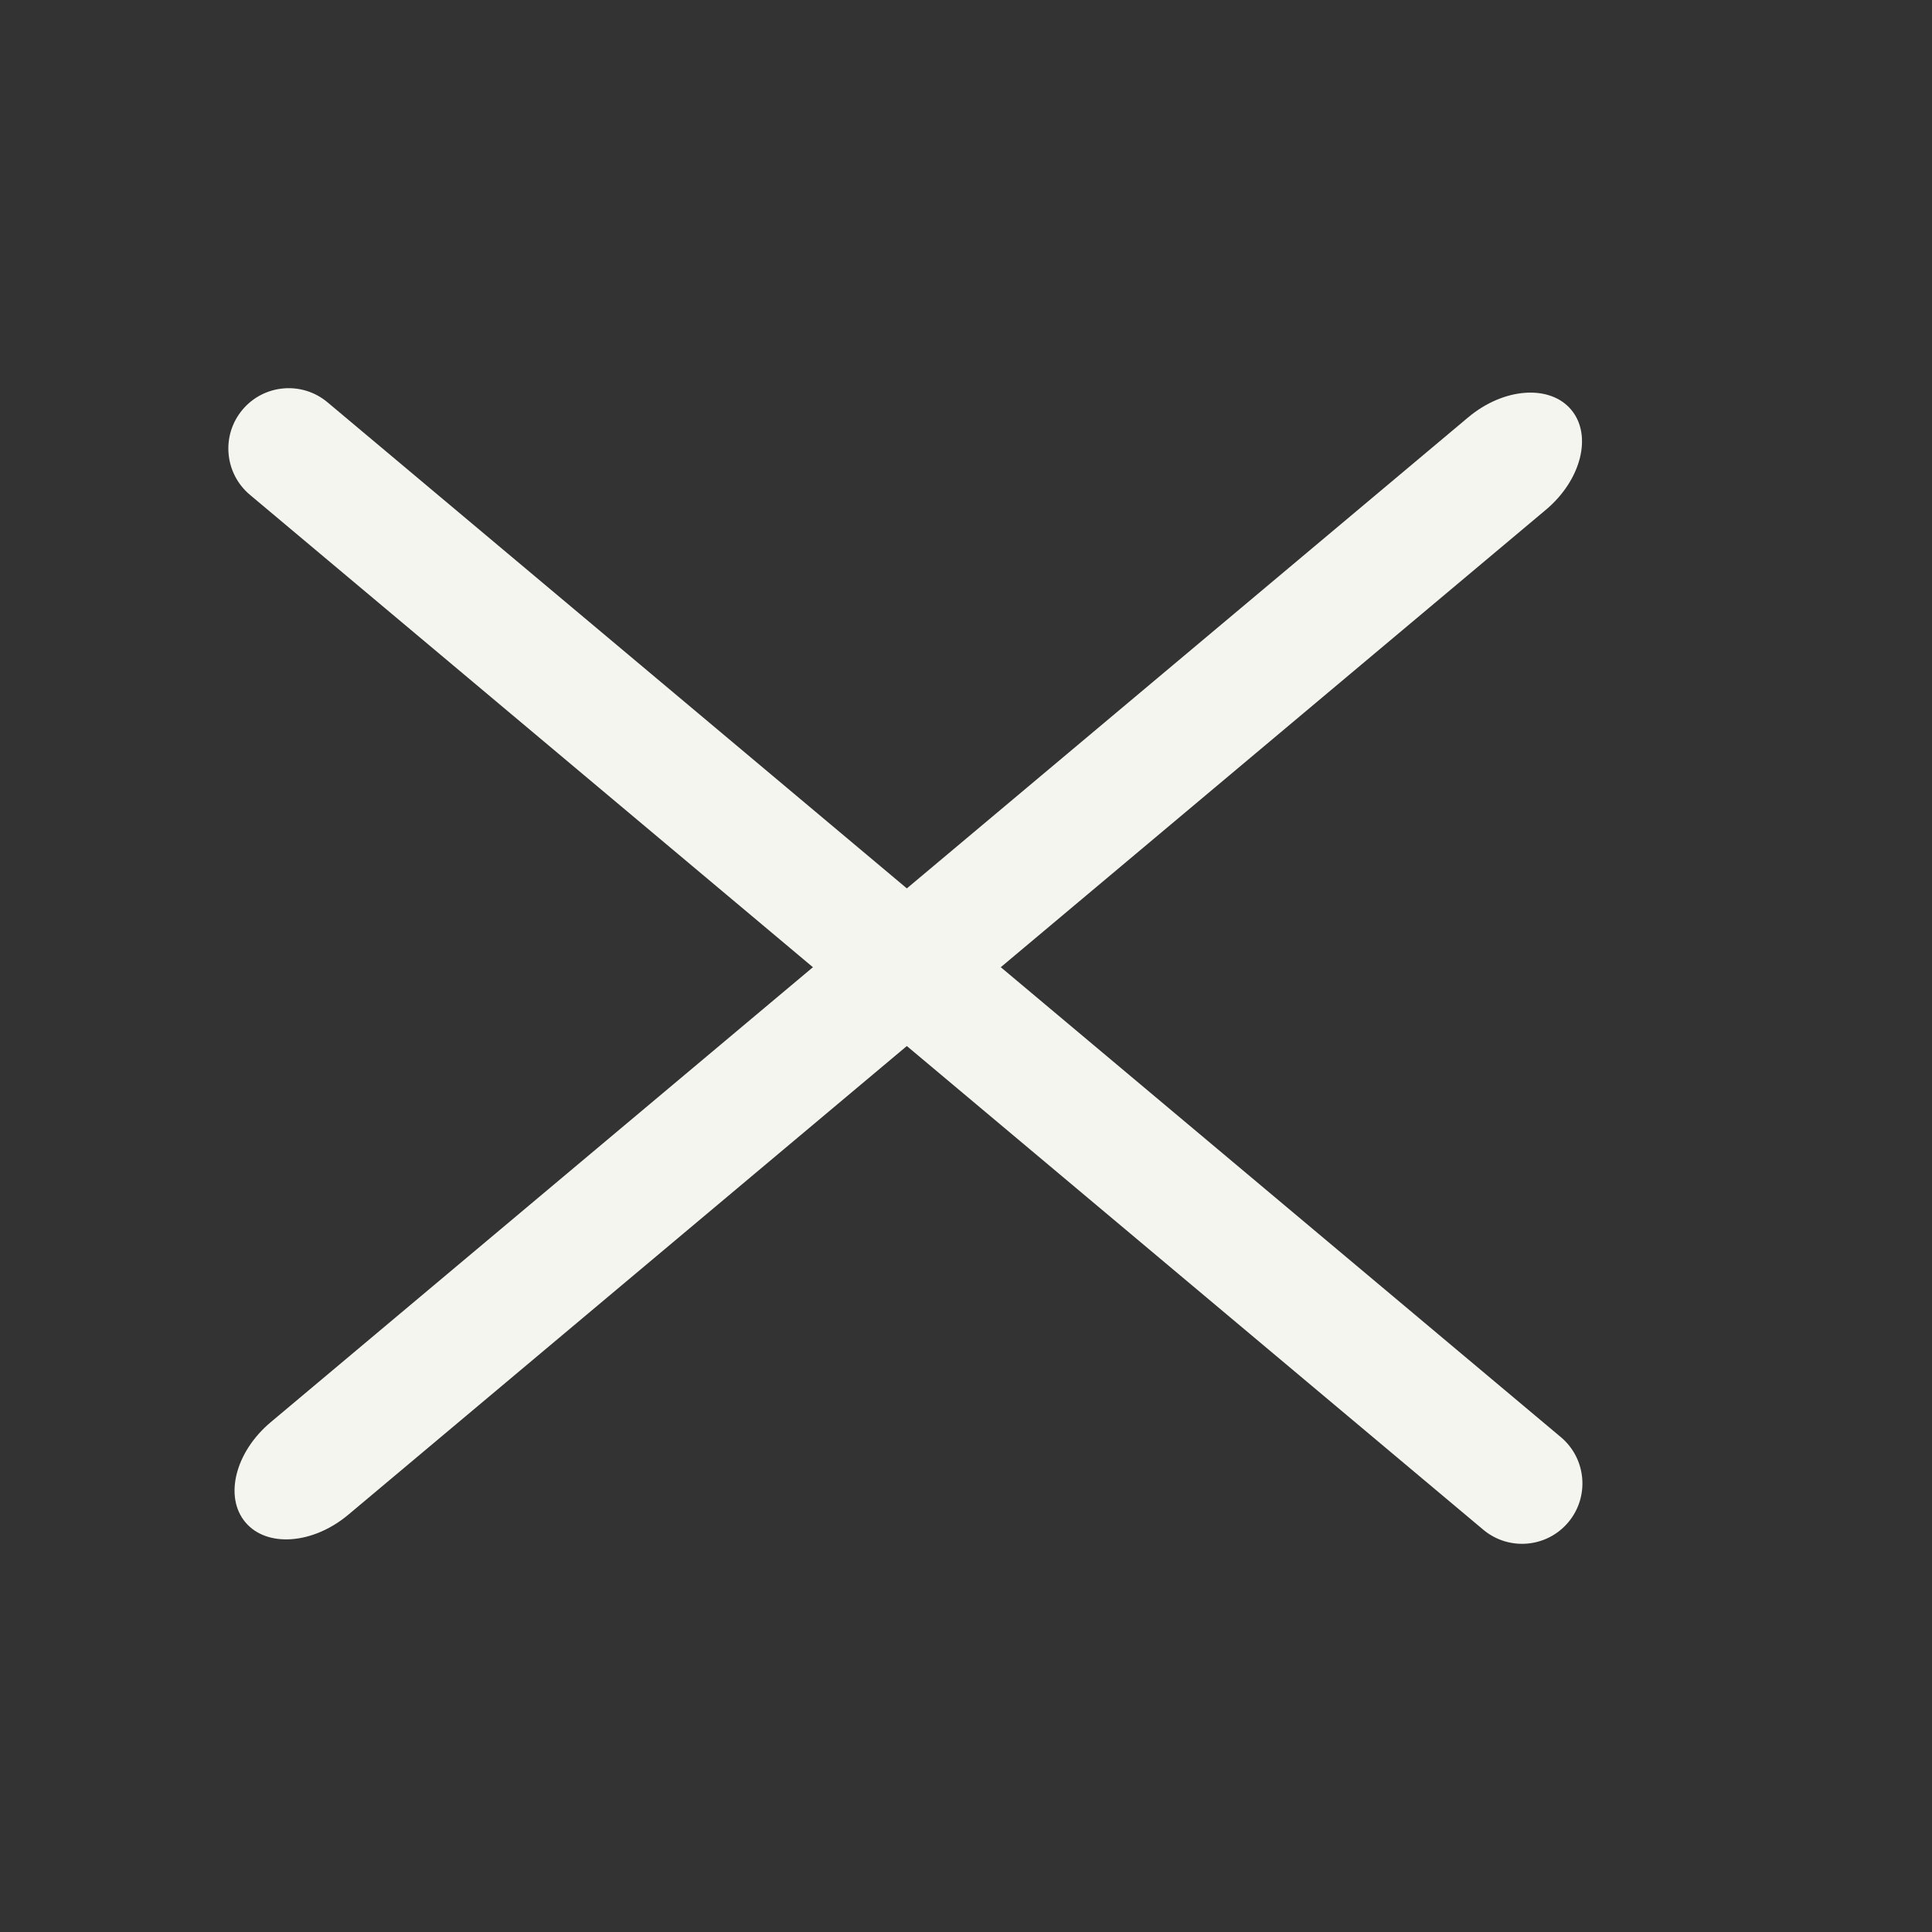
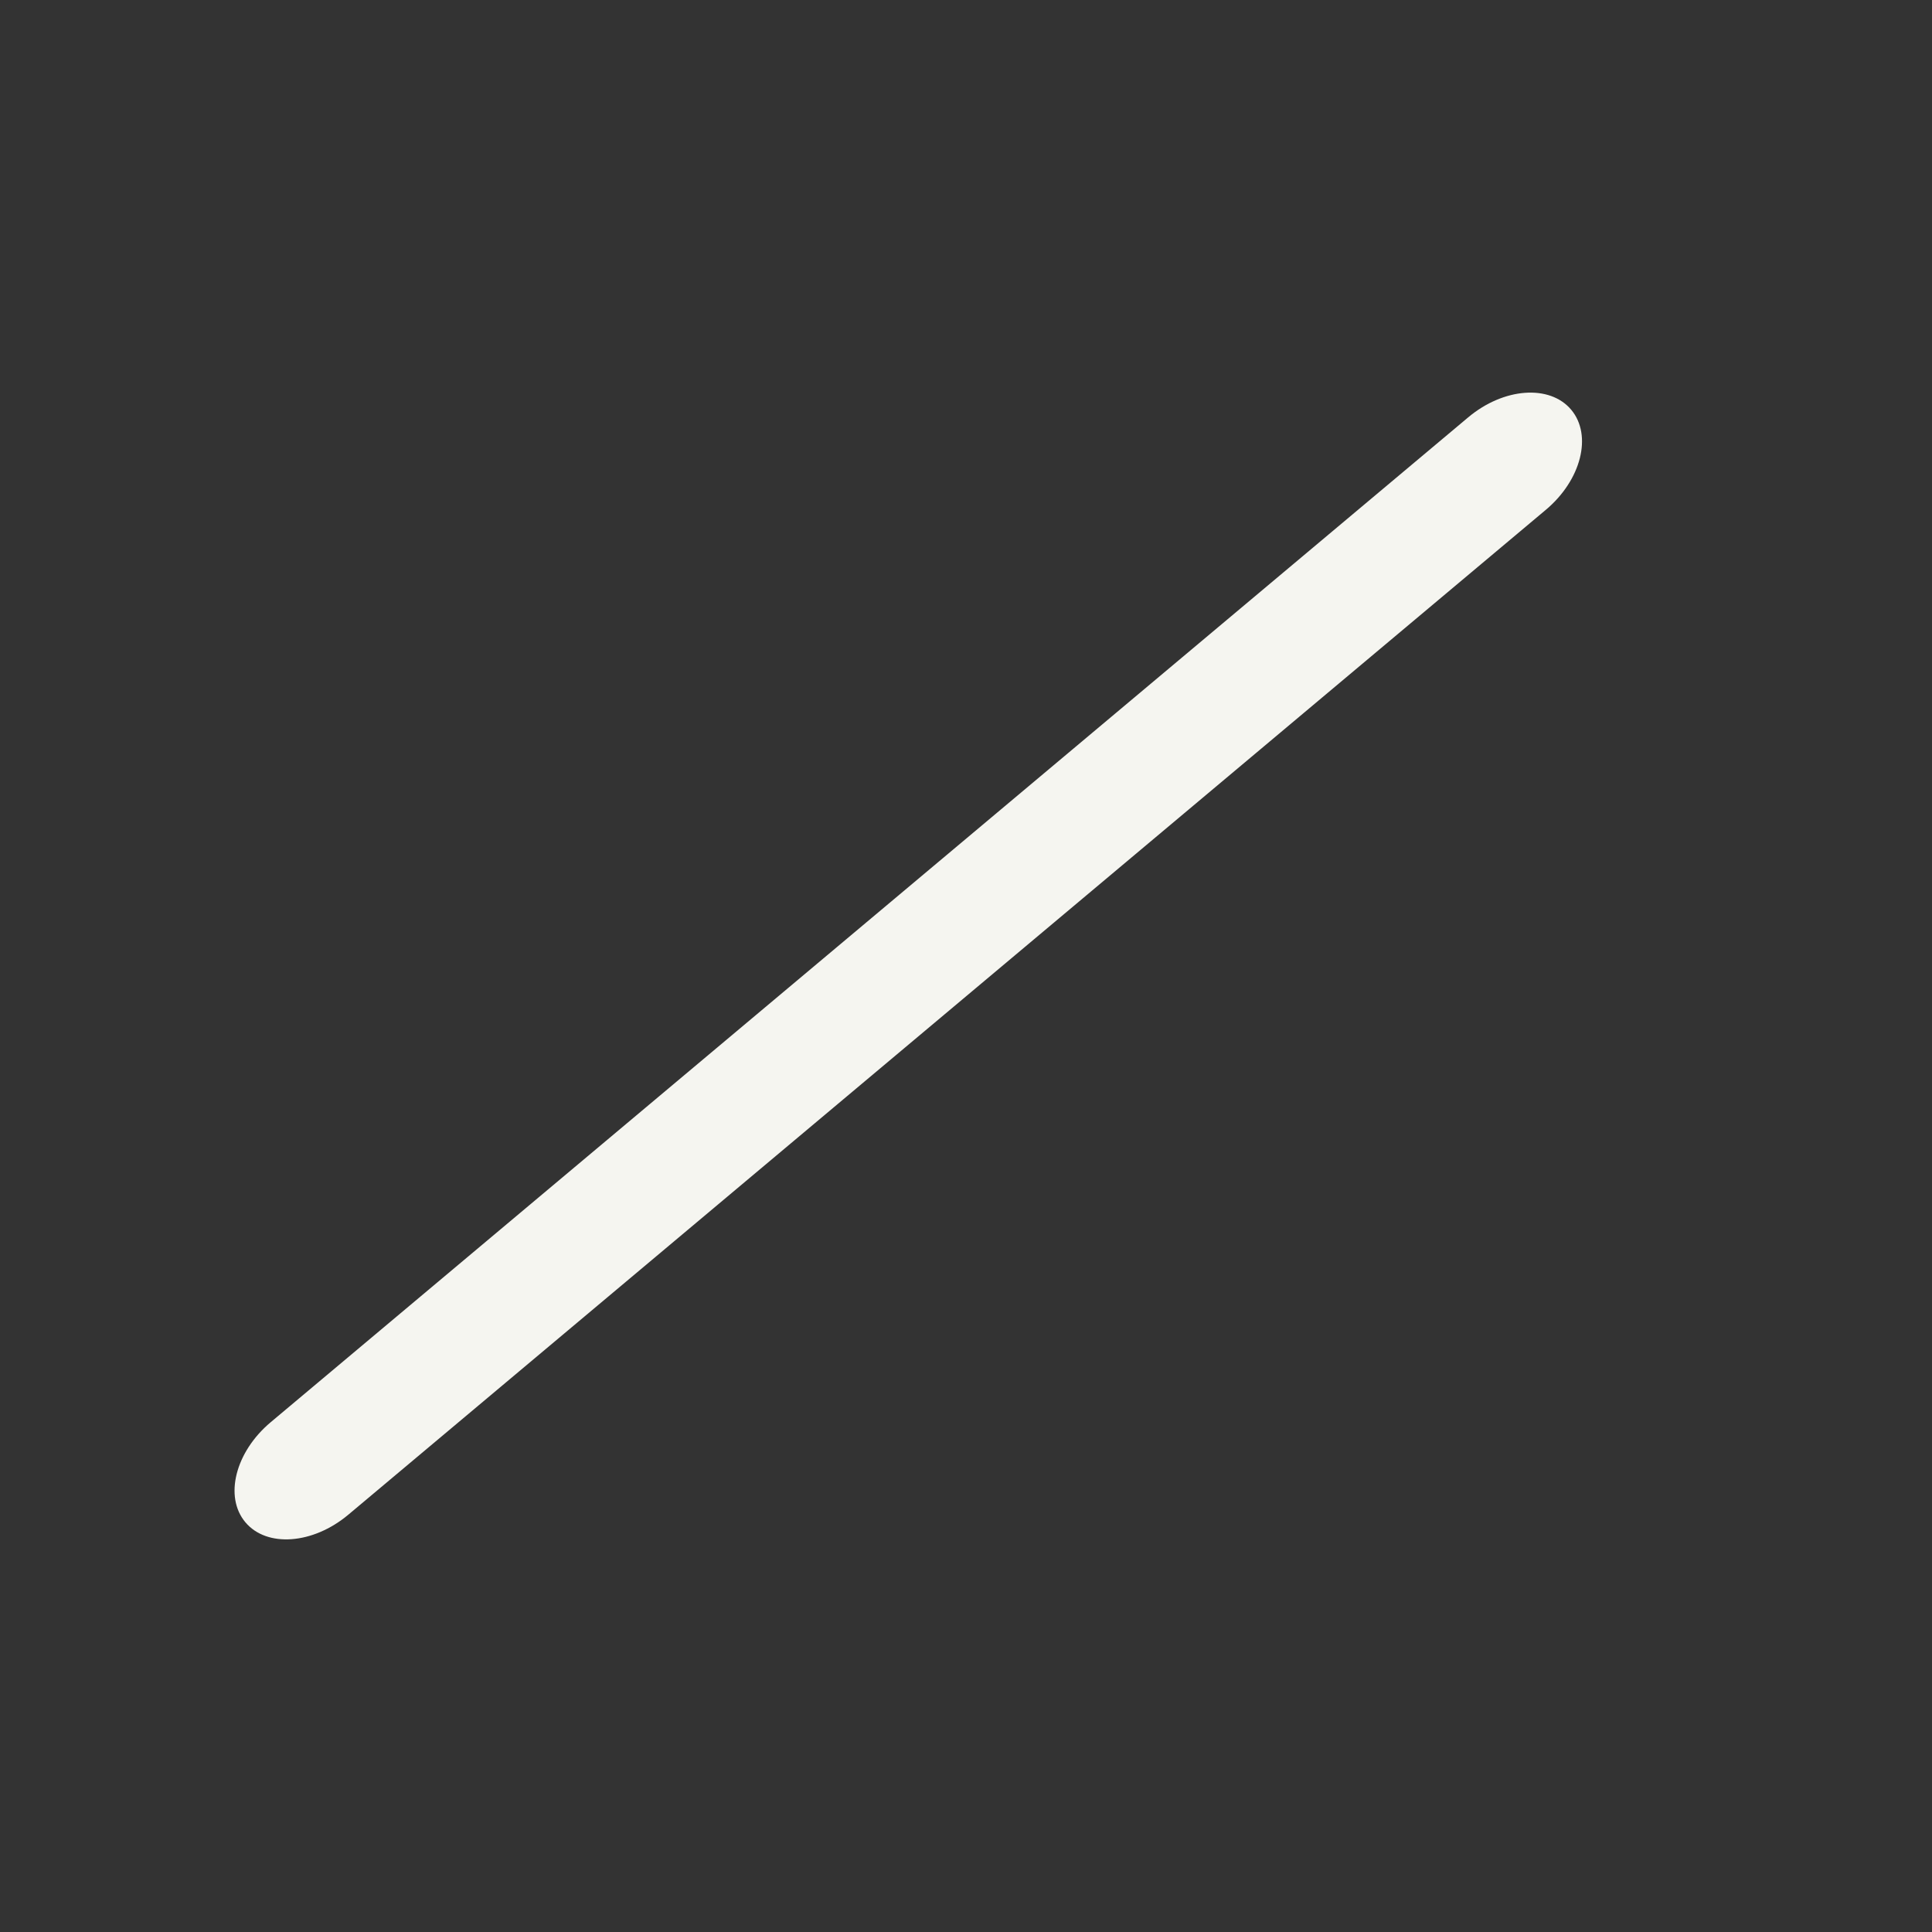
<svg xmlns="http://www.w3.org/2000/svg" width="24" height="24" viewBox="0 0 24 24" fill="none">
  <rect x="0" y="0" width="24" height="24" fill="#333333" stroke="none" />
-   <path fill-rule="evenodd" clip-rule="evenodd" d="M19.482 18.91C19.216 19.227 18.743 19.269 18.425 19.002L3.105 6.147C2.787 5.88 2.746 5.407 3.012 5.09C3.278 4.773 3.751 4.731 4.069 4.998L19.39 17.853C19.707 18.12 19.748 18.593 19.482 18.91Z" fill="#F5F5F0" />
  <path fill-rule="evenodd" clip-rule="evenodd" d="M19.518 5.09C19.784 5.407 19.643 5.964 19.203 6.333L4.327 18.816C3.887 19.185 3.314 19.227 3.048 18.91C2.782 18.593 2.923 18.036 3.363 17.667L18.239 5.184C18.679 4.815 19.252 4.773 19.518 5.09Z" fill="#F5F5F0" />
</svg>